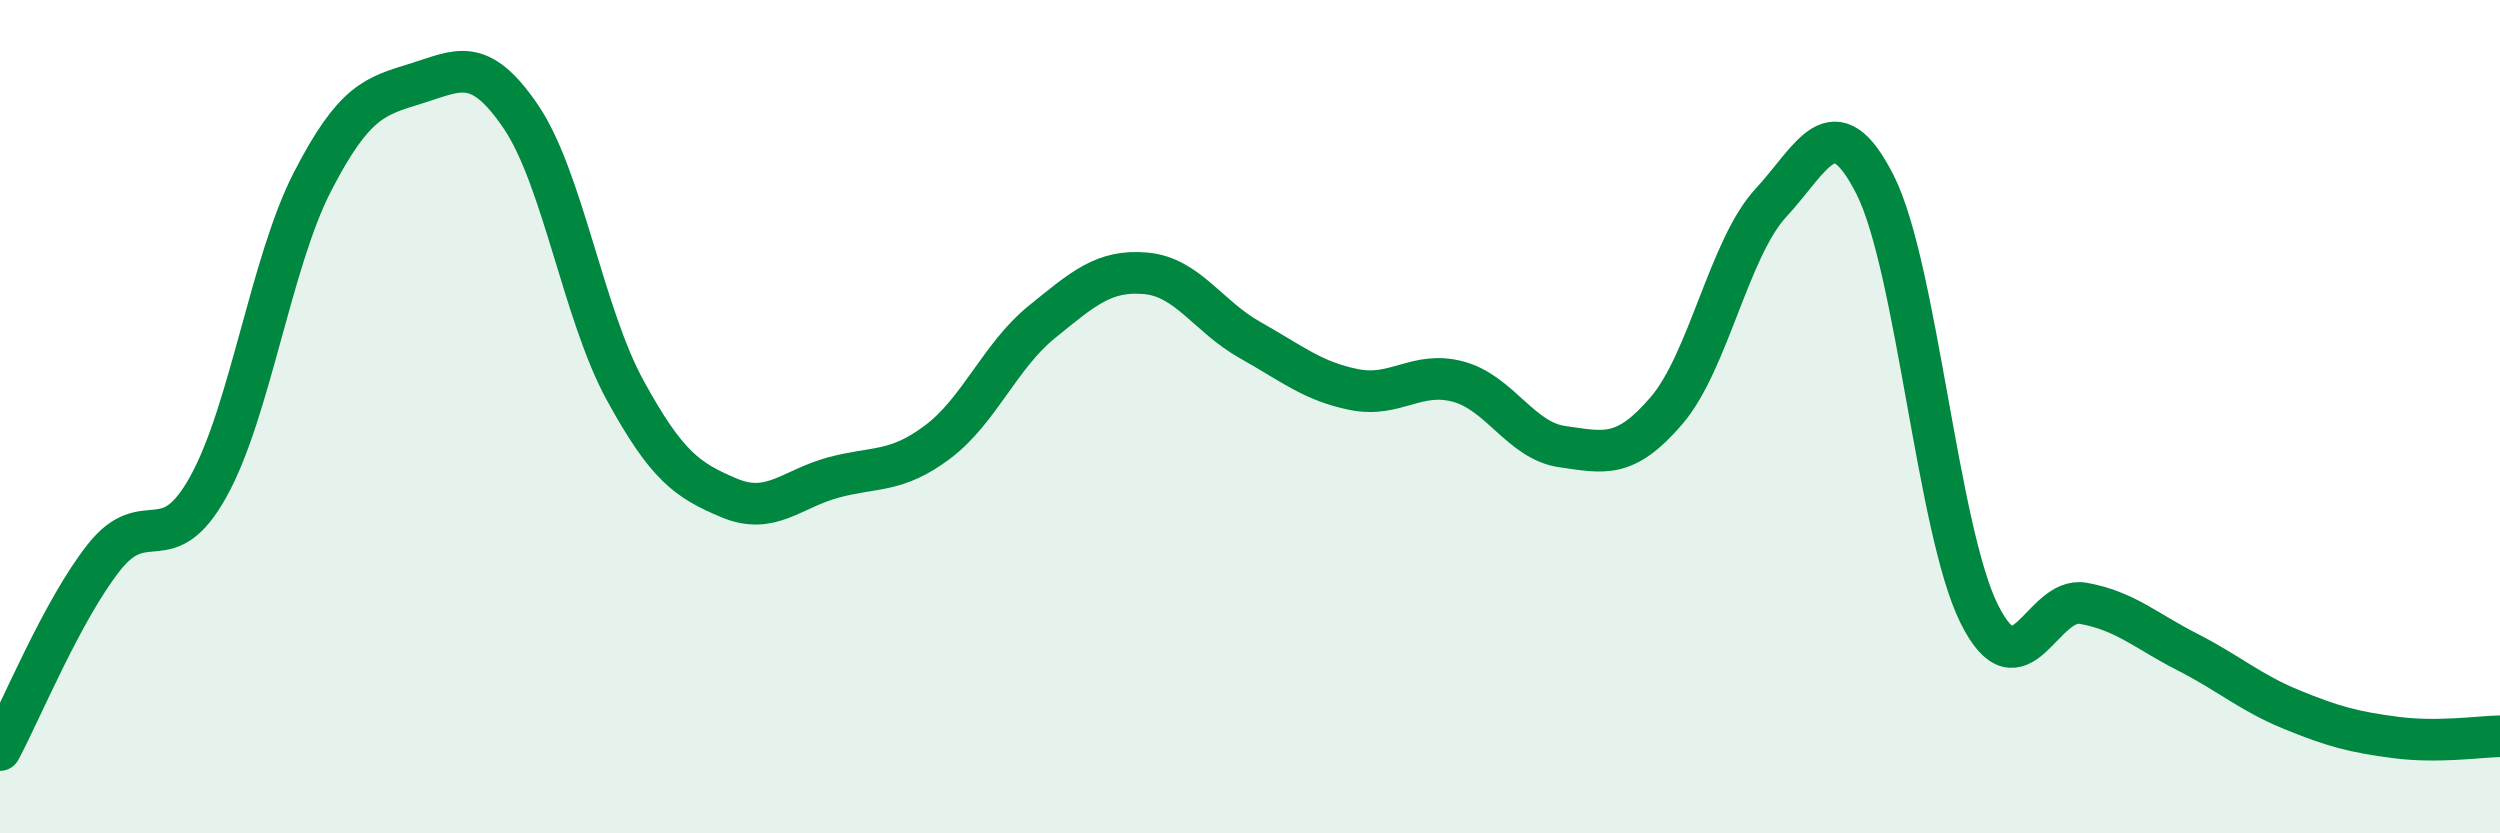
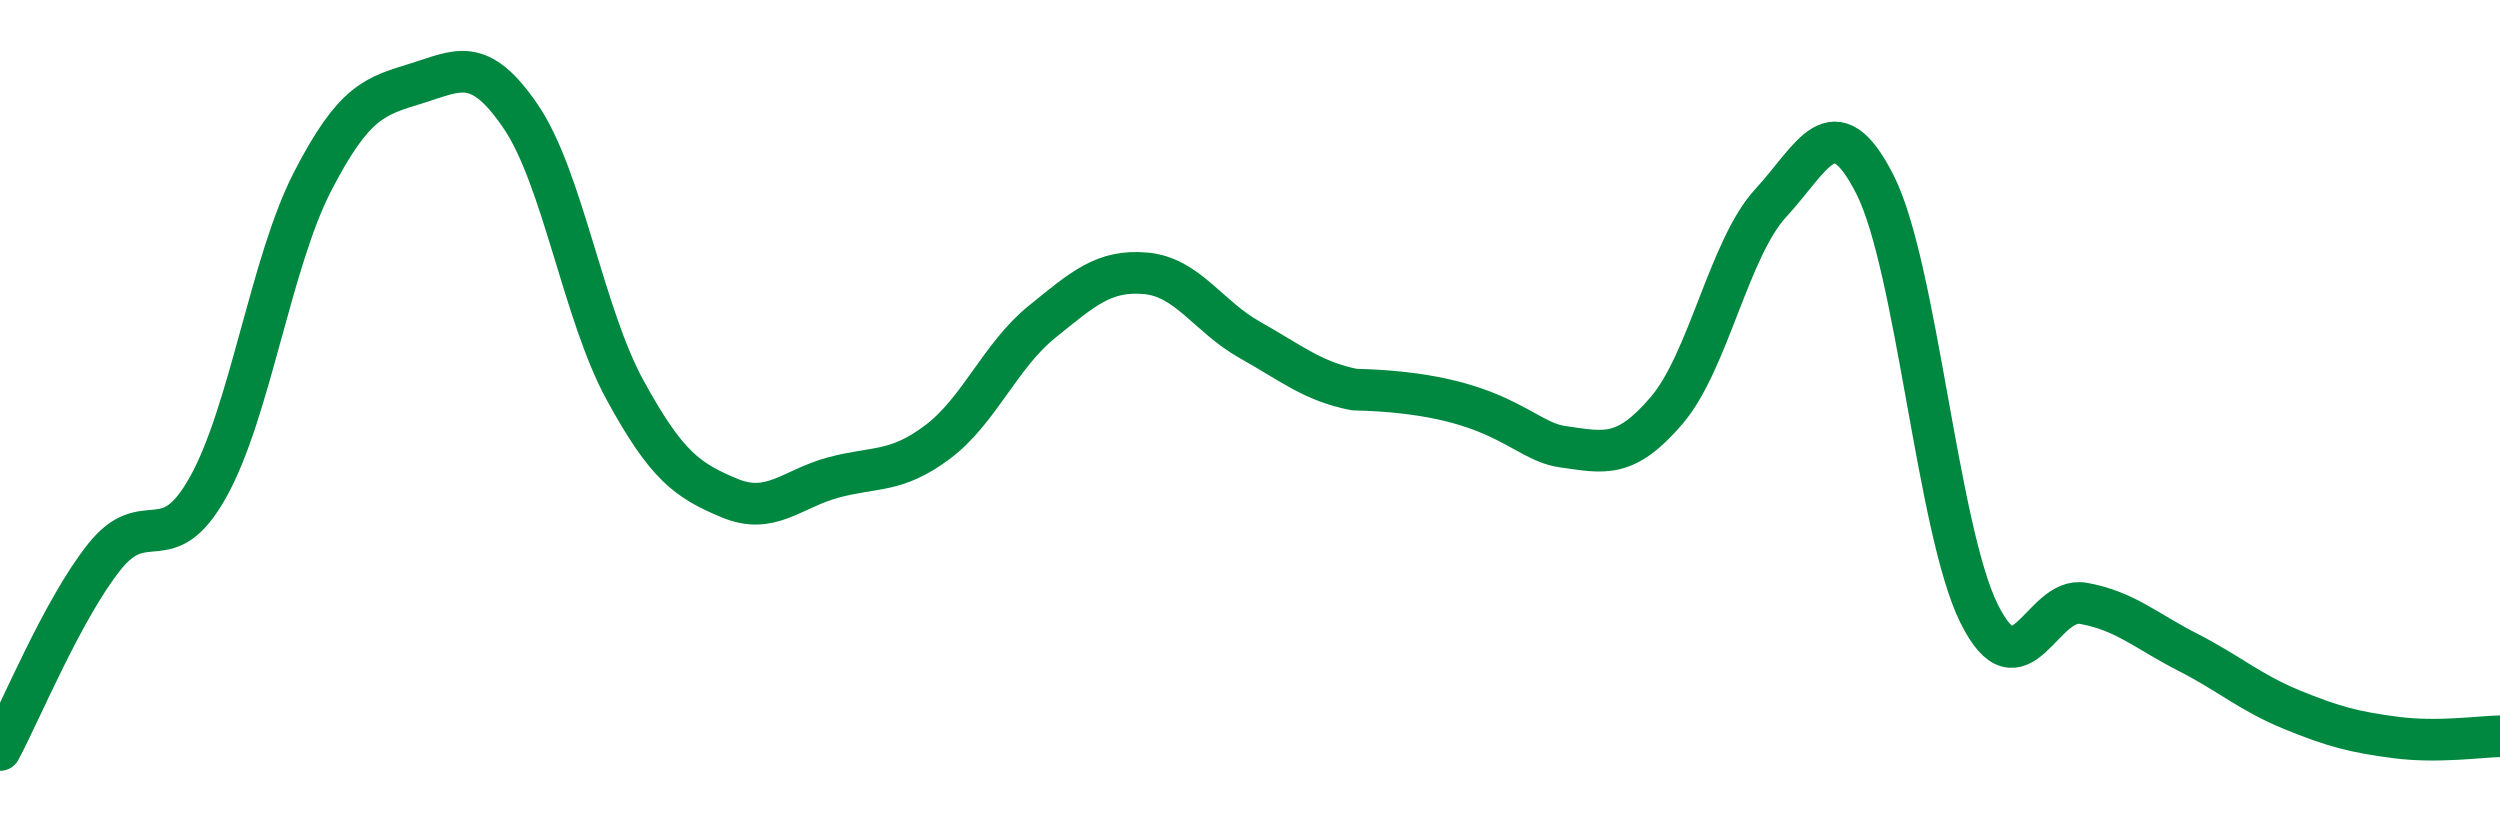
<svg xmlns="http://www.w3.org/2000/svg" width="60" height="20" viewBox="0 0 60 20">
-   <path d="M 0,18 C 0.5,17.07 1.5,14.63 2.5,13.37 C 3.5,12.11 4,13.48 5,11.68 C 6,9.88 6.5,6.3 7.5,4.36 C 8.5,2.42 9,2.31 10,2 C 11,1.69 11.5,1.33 12.5,2.8 C 13.5,4.27 14,7.53 15,9.36 C 16,11.19 16.5,11.53 17.5,11.95 C 18.5,12.37 19,11.73 20,11.46 C 21,11.19 21.5,11.36 22.5,10.61 C 23.5,9.86 24,8.54 25,7.73 C 26,6.92 26.5,6.47 27.5,6.56 C 28.5,6.65 29,7.6 30,8.16 C 31,8.72 31.5,9.15 32.5,9.35 C 33.5,9.55 34,8.89 35,9.16 C 36,9.43 36.5,10.58 37.5,10.72 C 38.5,10.86 39,11.02 40,9.85 C 41,8.68 41.5,5.95 42.5,4.87 C 43.5,3.79 44,2.46 45,4.43 C 46,6.4 46.5,12.72 47.5,14.73 C 48.5,16.74 49,14.3 50,14.48 C 51,14.66 51.5,15.14 52.5,15.65 C 53.5,16.16 54,16.62 55,17.03 C 56,17.44 56.5,17.57 57.5,17.7 C 58.5,17.83 59.5,17.68 60,17.67L60 20L0 20Z" fill="#008740" opacity="0.1" stroke-linecap="round" stroke-linejoin="round" />
-   <path d="M 0,18 C 0.5,17.07 1.5,14.63 2.5,13.37 C 3.5,12.11 4,13.48 5,11.68 C 6,9.88 6.5,6.3 7.5,4.36 C 8.5,2.42 9,2.31 10,2 C 11,1.69 11.5,1.33 12.5,2.8 C 13.5,4.27 14,7.53 15,9.36 C 16,11.19 16.5,11.53 17.5,11.95 C 18.5,12.37 19,11.73 20,11.46 C 21,11.19 21.5,11.36 22.5,10.61 C 23.5,9.86 24,8.54 25,7.73 C 26,6.92 26.5,6.47 27.5,6.56 C 28.5,6.65 29,7.6 30,8.16 C 31,8.72 31.5,9.15 32.5,9.35 C 33.5,9.55 34,8.89 35,9.16 C 36,9.43 36.5,10.58 37.5,10.72 C 38.5,10.86 39,11.02 40,9.85 C 41,8.68 41.5,5.95 42.5,4.87 C 43.5,3.79 44,2.46 45,4.43 C 46,6.4 46.5,12.72 47.5,14.73 C 48.5,16.74 49,14.3 50,14.48 C 51,14.66 51.5,15.14 52.5,15.65 C 53.5,16.16 54,16.62 55,17.03 C 56,17.44 56.5,17.57 57.5,17.7 C 58.5,17.83 59.5,17.68 60,17.67" stroke="#008740" stroke-width="1" fill="none" stroke-linecap="round" stroke-linejoin="round" />
+   <path d="M 0,18 C 0.5,17.07 1.5,14.63 2.5,13.37 C 3.5,12.11 4,13.48 5,11.68 C 6,9.88 6.5,6.3 7.5,4.36 C 8.5,2.42 9,2.31 10,2 C 11,1.69 11.5,1.33 12.5,2.8 C 13.5,4.27 14,7.53 15,9.36 C 16,11.19 16.5,11.53 17.5,11.95 C 18.5,12.37 19,11.73 20,11.46 C 21,11.19 21.5,11.36 22.5,10.61 C 23.5,9.86 24,8.54 25,7.73 C 26,6.92 26.5,6.47 27.5,6.56 C 28.5,6.65 29,7.6 30,8.16 C 31,8.72 31.5,9.15 32.5,9.35 C 36,9.43 36.5,10.58 37.5,10.72 C 38.5,10.86 39,11.02 40,9.85 C 41,8.68 41.5,5.95 42.5,4.87 C 43.5,3.79 44,2.46 45,4.43 C 46,6.4 46.5,12.72 47.5,14.73 C 48.5,16.74 49,14.3 50,14.48 C 51,14.66 51.5,15.14 52.5,15.65 C 53.5,16.16 54,16.62 55,17.03 C 56,17.44 56.5,17.57 57.5,17.7 C 58.5,17.83 59.5,17.68 60,17.67" stroke="#008740" stroke-width="1" fill="none" stroke-linecap="round" stroke-linejoin="round" />
</svg>